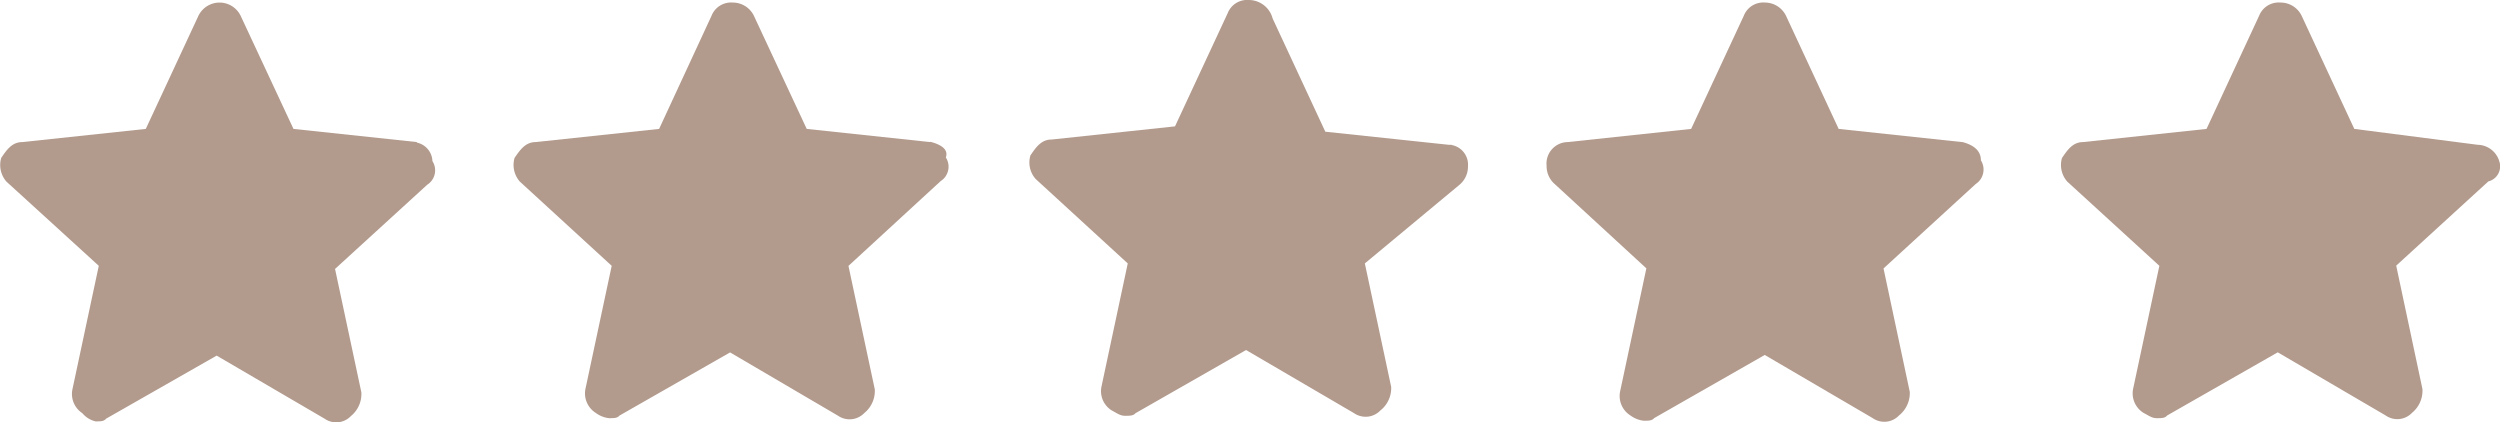
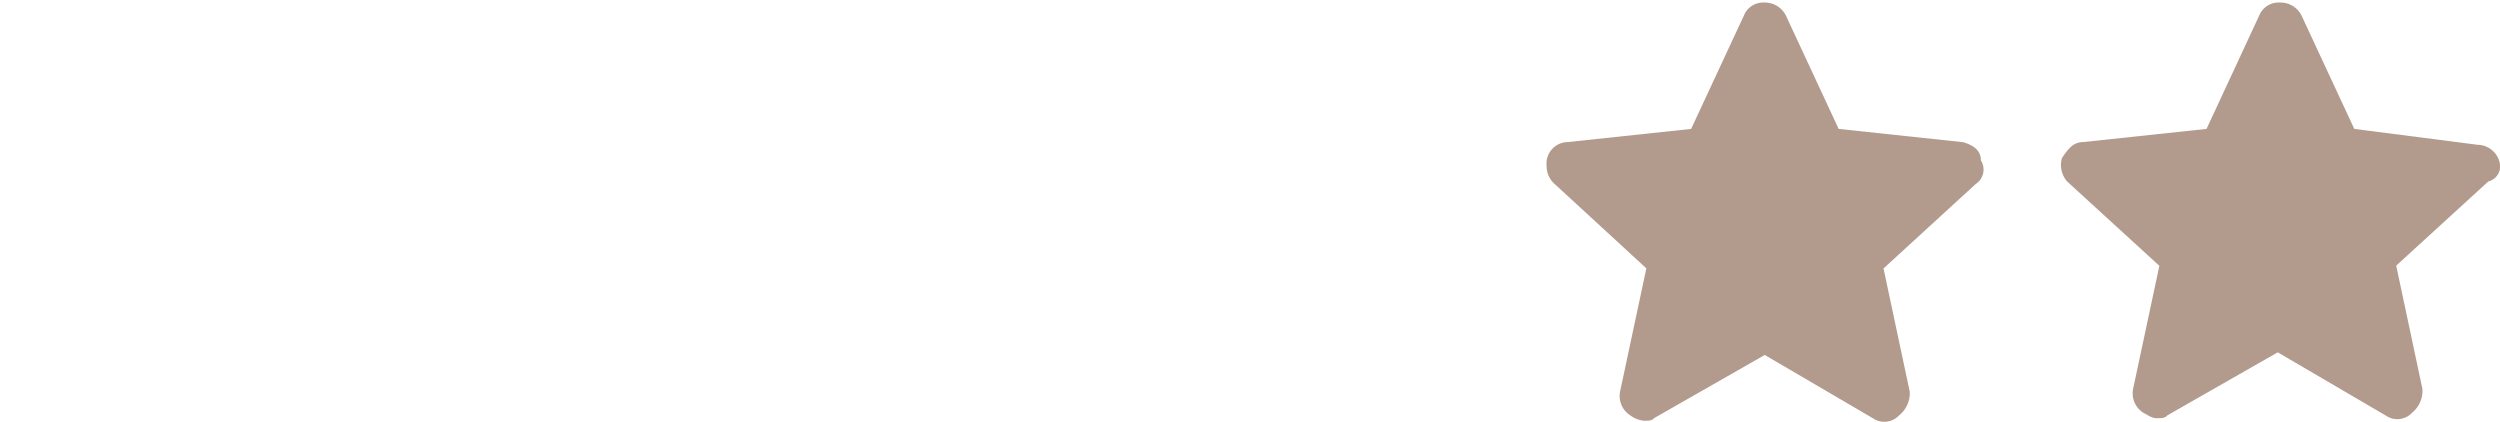
<svg xmlns="http://www.w3.org/2000/svg" id="Layer_1" data-name="Layer 1" viewBox="0 0 303.7 51.28">
  <defs>
    <style>.cls-1{fill:#b29a8d;}</style>
  </defs>
-   <path class="cls-1" d="M50.65,17.26l-15-1.6L29.23,1.91a2.85,2.85,0,0,0-5.12,0l-6.4,13.75-15,1.6c-1.28,0-1.93,1-2.56,1.92a3.06,3.06,0,0,0,.63,2.88L12,32.29l-3.2,15A2.78,2.78,0,0,0,10,50.19a3,3,0,0,0,1.61,1c.64,0,1,0,1.28-.33l13.43-7.66,13.11,7.66a2.46,2.46,0,0,0,3.2-.32,3.46,3.46,0,0,0,1.27-2.87l-3.2-15,11.2-10.23a2.07,2.07,0,0,0,.63-2.87,2.38,2.38,0,0,0-1.91-2.25Z" />
-   <path class="cls-1" d="M113,17.26l-15-1.6L91.58,1.91A2.85,2.85,0,0,0,89,.31a2.55,2.55,0,0,0-2.56,1.6L80.07,15.66l-15,1.6c-1.27,0-1.92,1-2.56,1.92a3.06,3.06,0,0,0,.64,2.88L74.31,32.29l-3.2,15a2.8,2.8,0,0,0,1.28,2.88,3.32,3.32,0,0,0,1.59.63c.64,0,1,0,1.28-.32l13.43-7.67L101.8,50.5a2.48,2.48,0,0,0,3.2-.33,3.45,3.45,0,0,0,1.27-2.87l-3.2-15L114.27,22a2.07,2.07,0,0,0,.63-2.87c.35-1-.61-1.58-1.9-1.91Z" />
-   <path class="cls-1" d="M176.32,17.59H176L161,16l-6.4-13.75A3,3,0,0,0,151.7,0a2.54,2.54,0,0,0-2.56,1.6l-6.4,13.75-15,1.6c-1.28,0-1.92,1-2.56,1.92a3,3,0,0,0,.64,2.88L137,32l-3.2,15a2.76,2.76,0,0,0,1.27,2.87c.64.33,1,.64,1.6.64s1,0,1.28-.32l13.42-7.67,13.12,7.67a2.48,2.48,0,0,0,3.2-.33A3.45,3.45,0,0,0,169,47l-3.2-15,11.53-9.58a2.87,2.87,0,0,0,1-2.23,2.42,2.42,0,0,0-1.92-2.56Z" />
  <path class="cls-1" d="M238.36,17.26l-15-1.6-6.4-13.75a2.85,2.85,0,0,0-2.56-1.6,2.54,2.54,0,0,0-2.56,1.6l-6.4,13.75-15,1.6a2.61,2.61,0,0,0-2.56,2.87,2.89,2.89,0,0,0,1,2.24L200,32.6l-3.2,15a2.79,2.79,0,0,0,1.28,2.88,3.32,3.32,0,0,0,1.6.63c.63,0,1,0,1.27-.32l13.43-7.67,13.11,7.67a2.46,2.46,0,0,0,3.2-.32A3.48,3.48,0,0,0,232,47.61l-3.19-15L240,22.36a2.1,2.1,0,0,0,.64-2.88c0-1.26-1-1.89-2.23-2.22Z" />
  <path class="cls-1" d="M303.59,19.51A2.8,2.8,0,0,0,301,17.59l-15-1.93L279.6,1.91A2.84,2.84,0,0,0,277,.31a2.55,2.55,0,0,0-2.56,1.6l-6.39,13.75-15,1.6c-1.27,0-1.92,1-2.56,1.93a3.05,3.05,0,0,0,.64,2.87l11.19,10.23-3.2,15a2.79,2.79,0,0,0,1.28,2.87c.63.32,1,.64,1.6.64s1,0,1.27-.33l13.43-7.67,13.11,7.67a2.46,2.46,0,0,0,3.2-.32,3.48,3.48,0,0,0,1.27-2.88l-3.19-15,11.19-10.23a1.89,1.89,0,0,0,1.3-2.54Z" />
</svg>